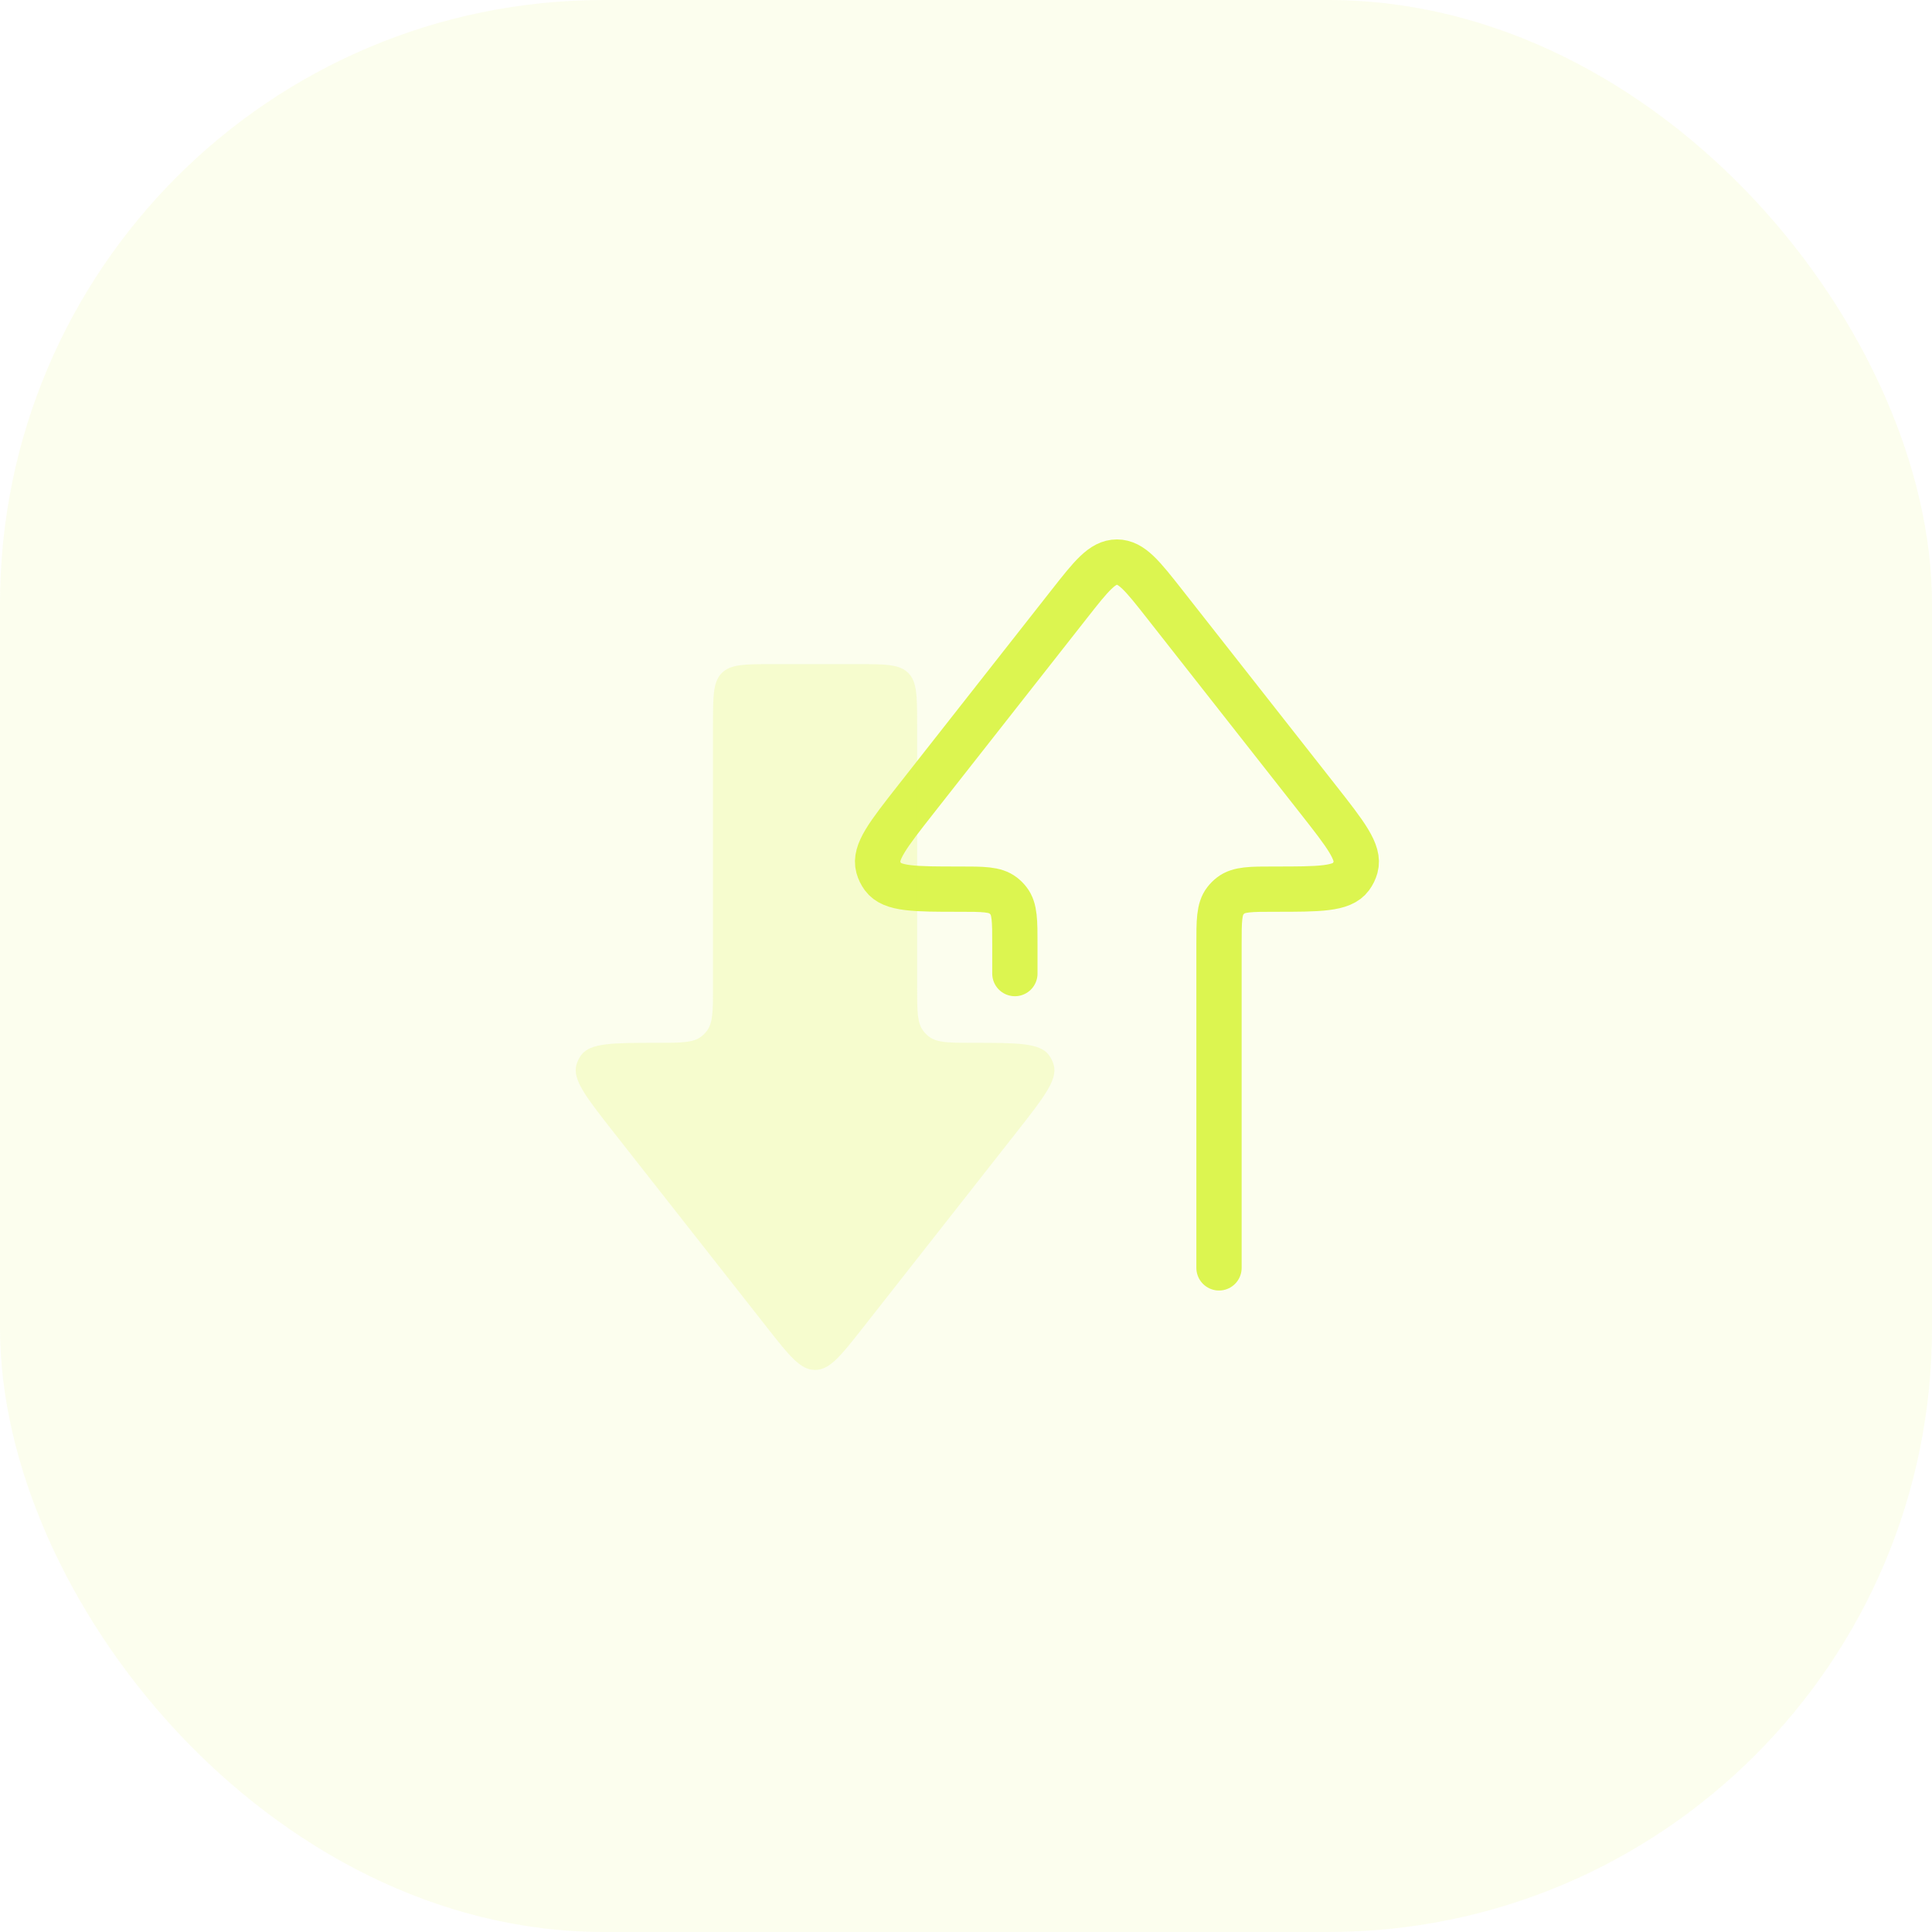
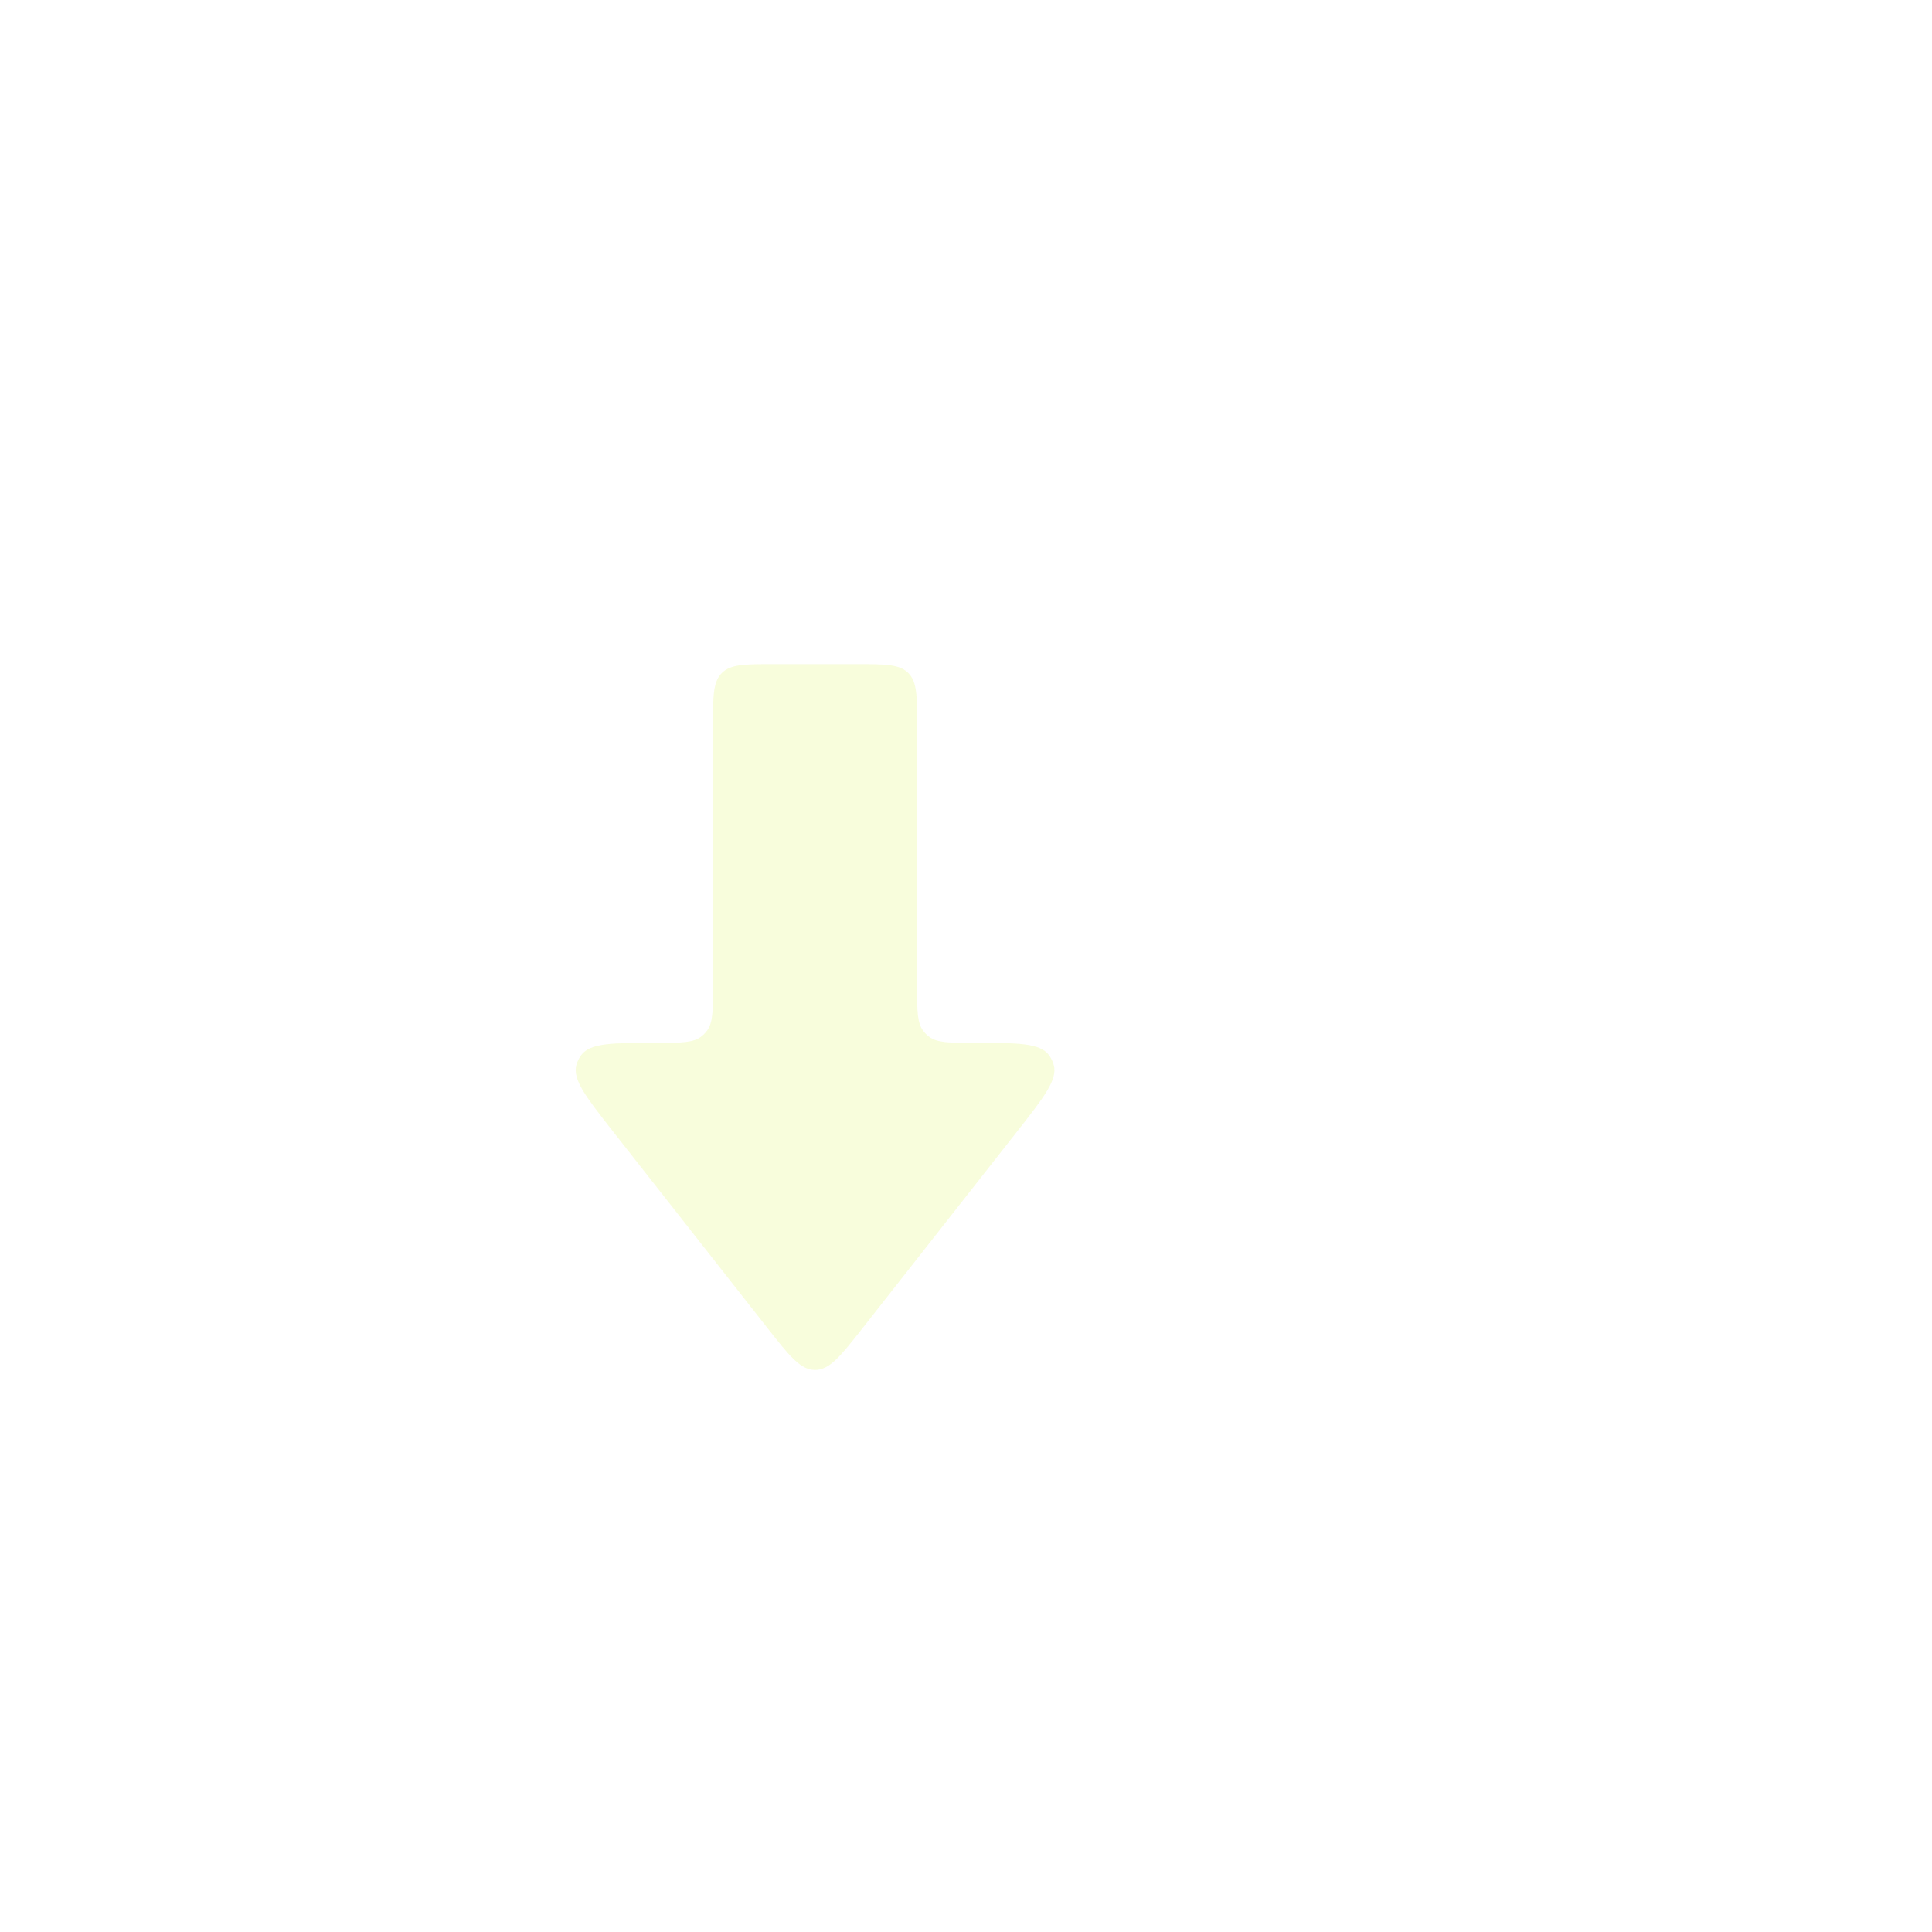
<svg xmlns="http://www.w3.org/2000/svg" width="64" height="64" viewBox="0 0 64 64" fill="none">
-   <rect width="64" height="64" rx="20" fill="#DCF550" fill-opacity="0.1" />
-   <path d="M40.381 42L40.381 31.292C40.381 30.506 40.381 30.113 40.59 29.843C40.642 29.776 40.702 29.715 40.77 29.663C41.04 29.454 41.433 29.454 42.219 29.454V29.454C43.705 29.454 44.449 29.454 44.748 29.047C44.82 28.949 44.874 28.839 44.906 28.722C45.041 28.235 44.582 27.65 43.664 26.481L38.573 20.002C37.848 19.08 37.486 18.619 37 18.619C36.514 18.619 36.152 19.08 35.427 20.002L30.336 26.481C29.418 27.65 28.959 28.235 29.094 28.722C29.126 28.839 29.18 28.949 29.252 29.047C29.551 29.454 30.295 29.454 31.781 29.454V29.454C32.567 29.454 32.96 29.454 33.23 29.663C33.298 29.715 33.358 29.776 33.41 29.843C33.619 30.113 33.619 30.506 33.619 31.292L33.619 32.251" stroke="#DCF550" stroke-width="1.5" stroke-linecap="round" stroke-linejoin="round" />
  <path opacity="0.2" d="M33.664 37.519L28.573 43.998C27.848 44.92 27.486 45.381 27 45.381C26.514 45.381 26.152 44.92 25.427 43.998L20.336 37.519C19.418 36.35 18.959 35.765 19.094 35.278C19.126 35.161 19.18 35.051 19.252 34.953C19.551 34.545 20.295 34.545 21.781 34.545C22.567 34.545 22.96 34.545 23.23 34.337C23.298 34.285 23.358 34.224 23.41 34.157C23.619 33.887 23.619 33.494 23.619 32.708L23.619 24C23.619 23.057 23.619 22.586 23.912 22.293C24.205 22 24.676 22 25.619 22L28.381 22C29.324 22 29.796 22 30.088 22.293C30.381 22.586 30.381 23.057 30.381 24L30.381 32.708C30.381 33.494 30.381 33.887 30.59 34.157C30.642 34.224 30.702 34.285 30.77 34.337C31.04 34.545 31.433 34.545 32.219 34.545C33.705 34.545 34.449 34.545 34.748 34.953C34.82 35.051 34.874 35.161 34.906 35.278C35.041 35.765 34.582 36.35 33.664 37.519Z" fill="#DCF550" />
</svg>